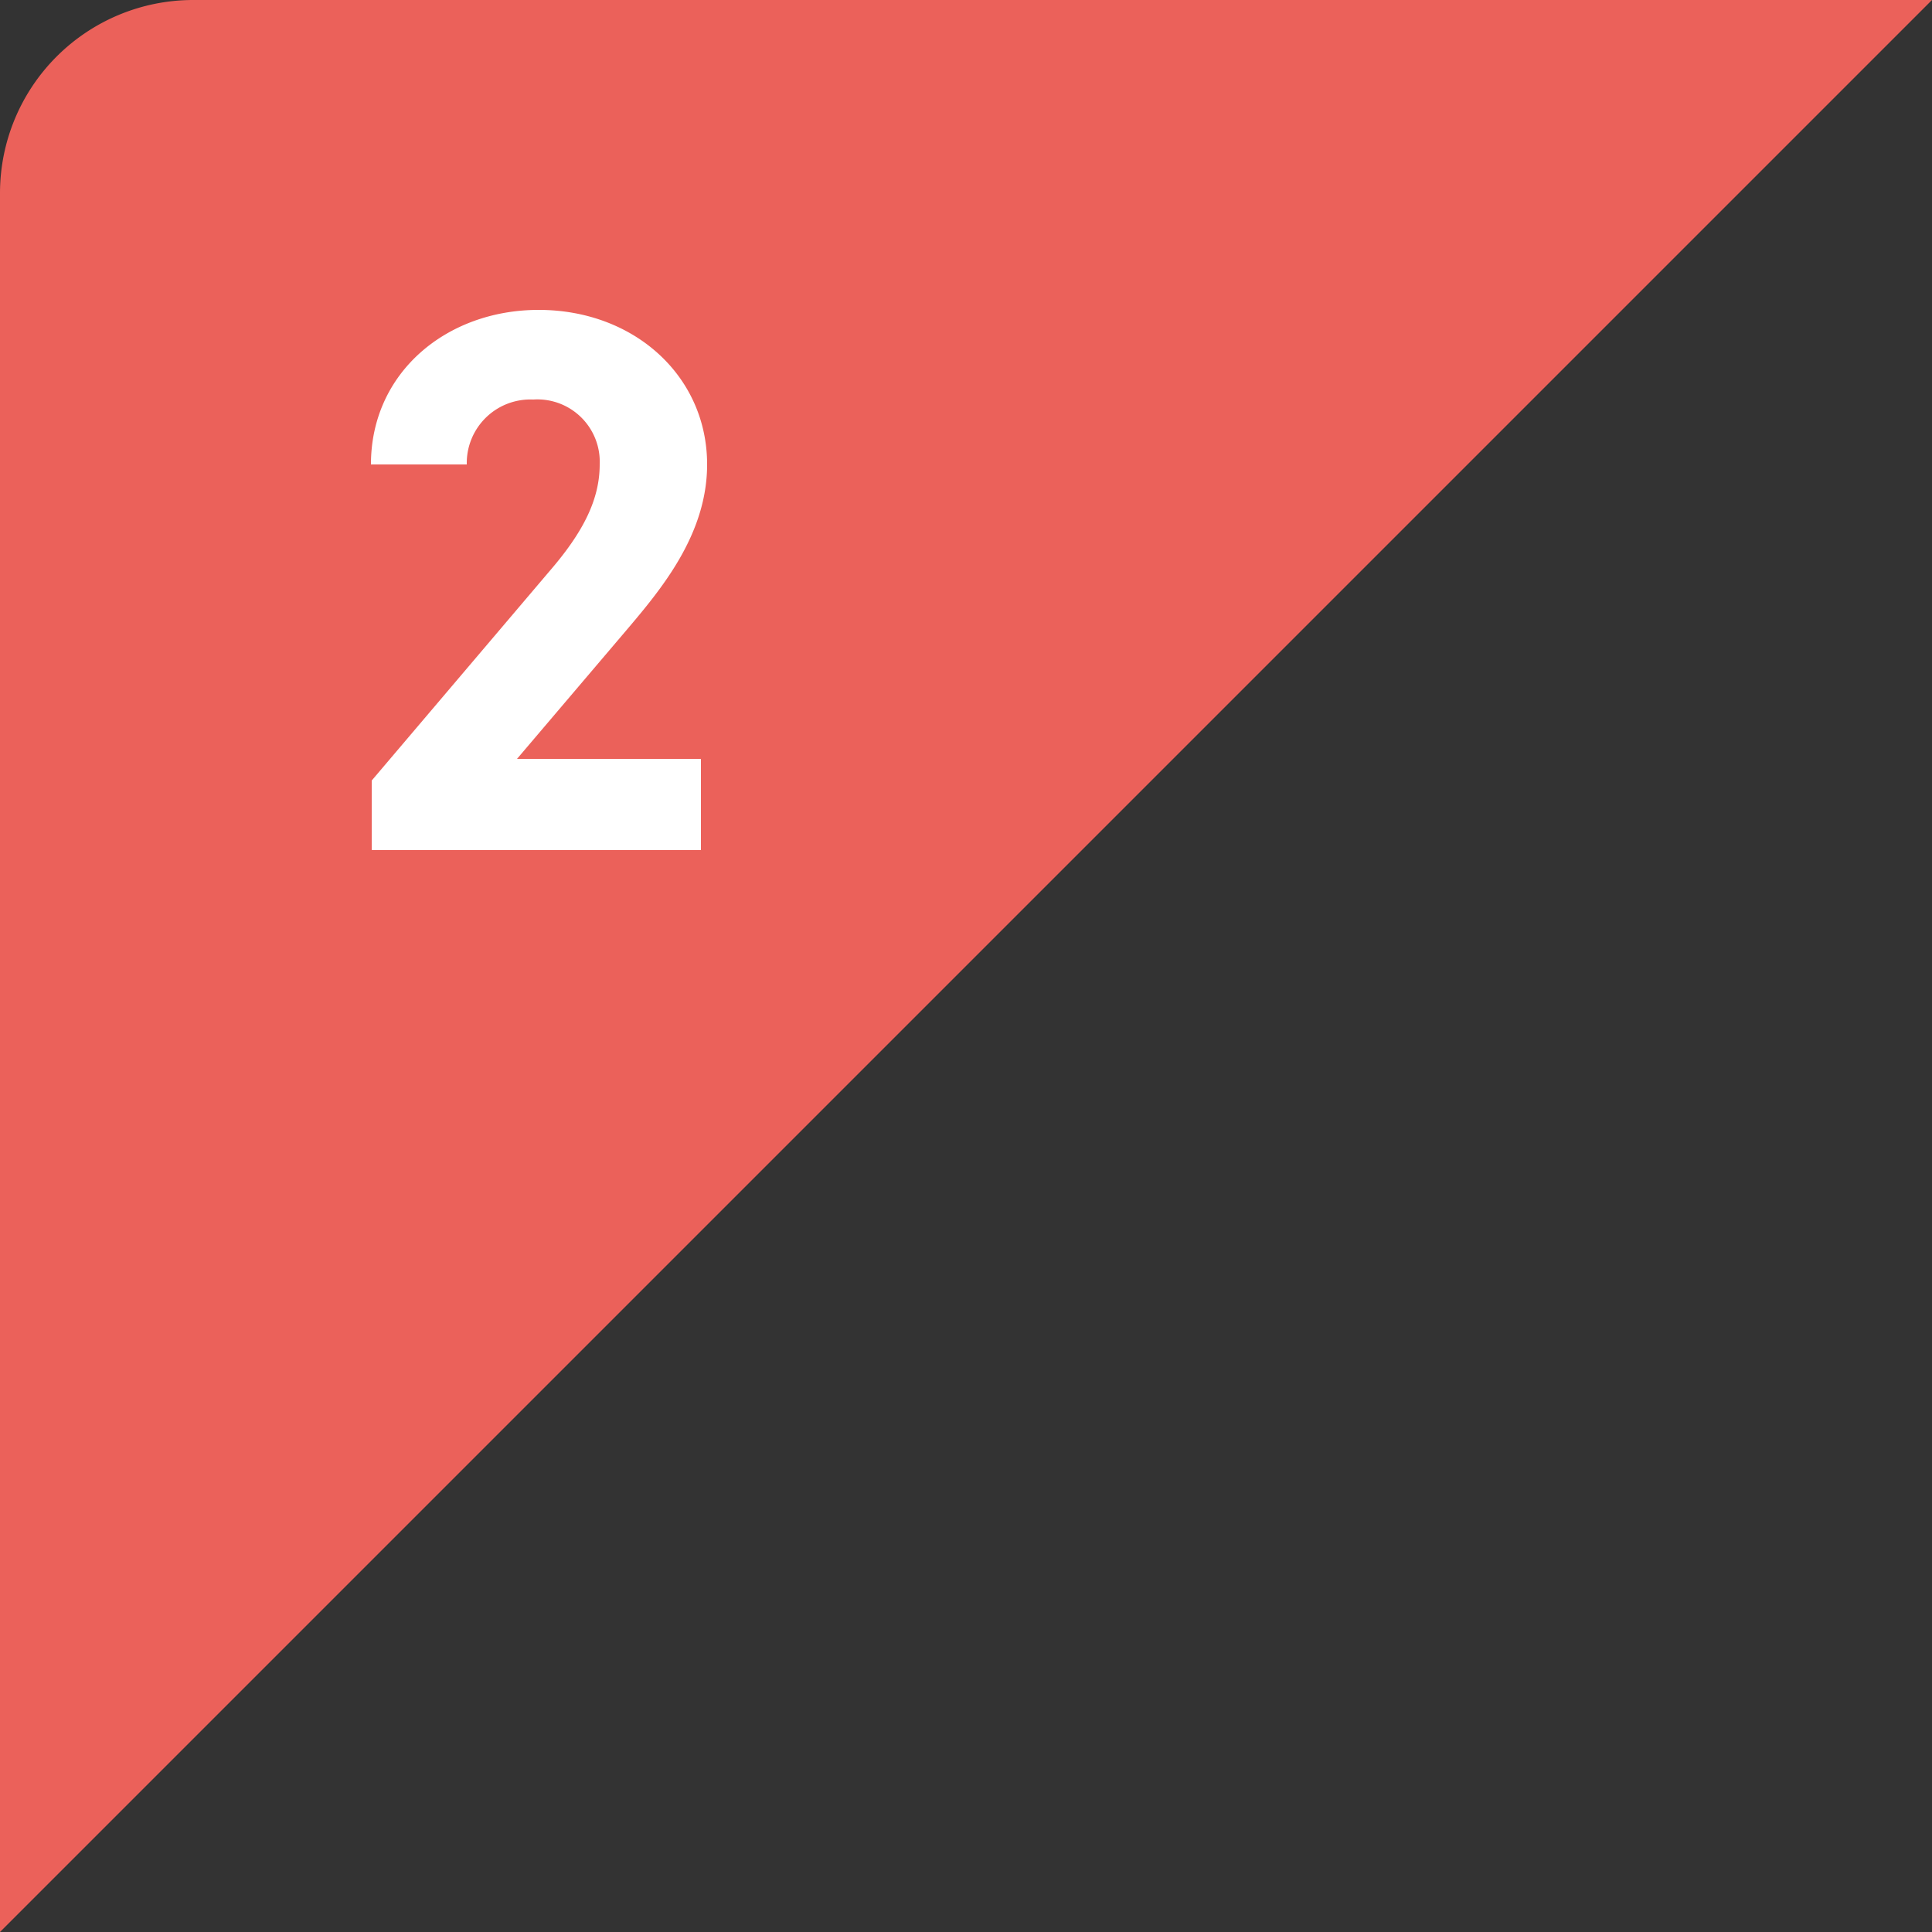
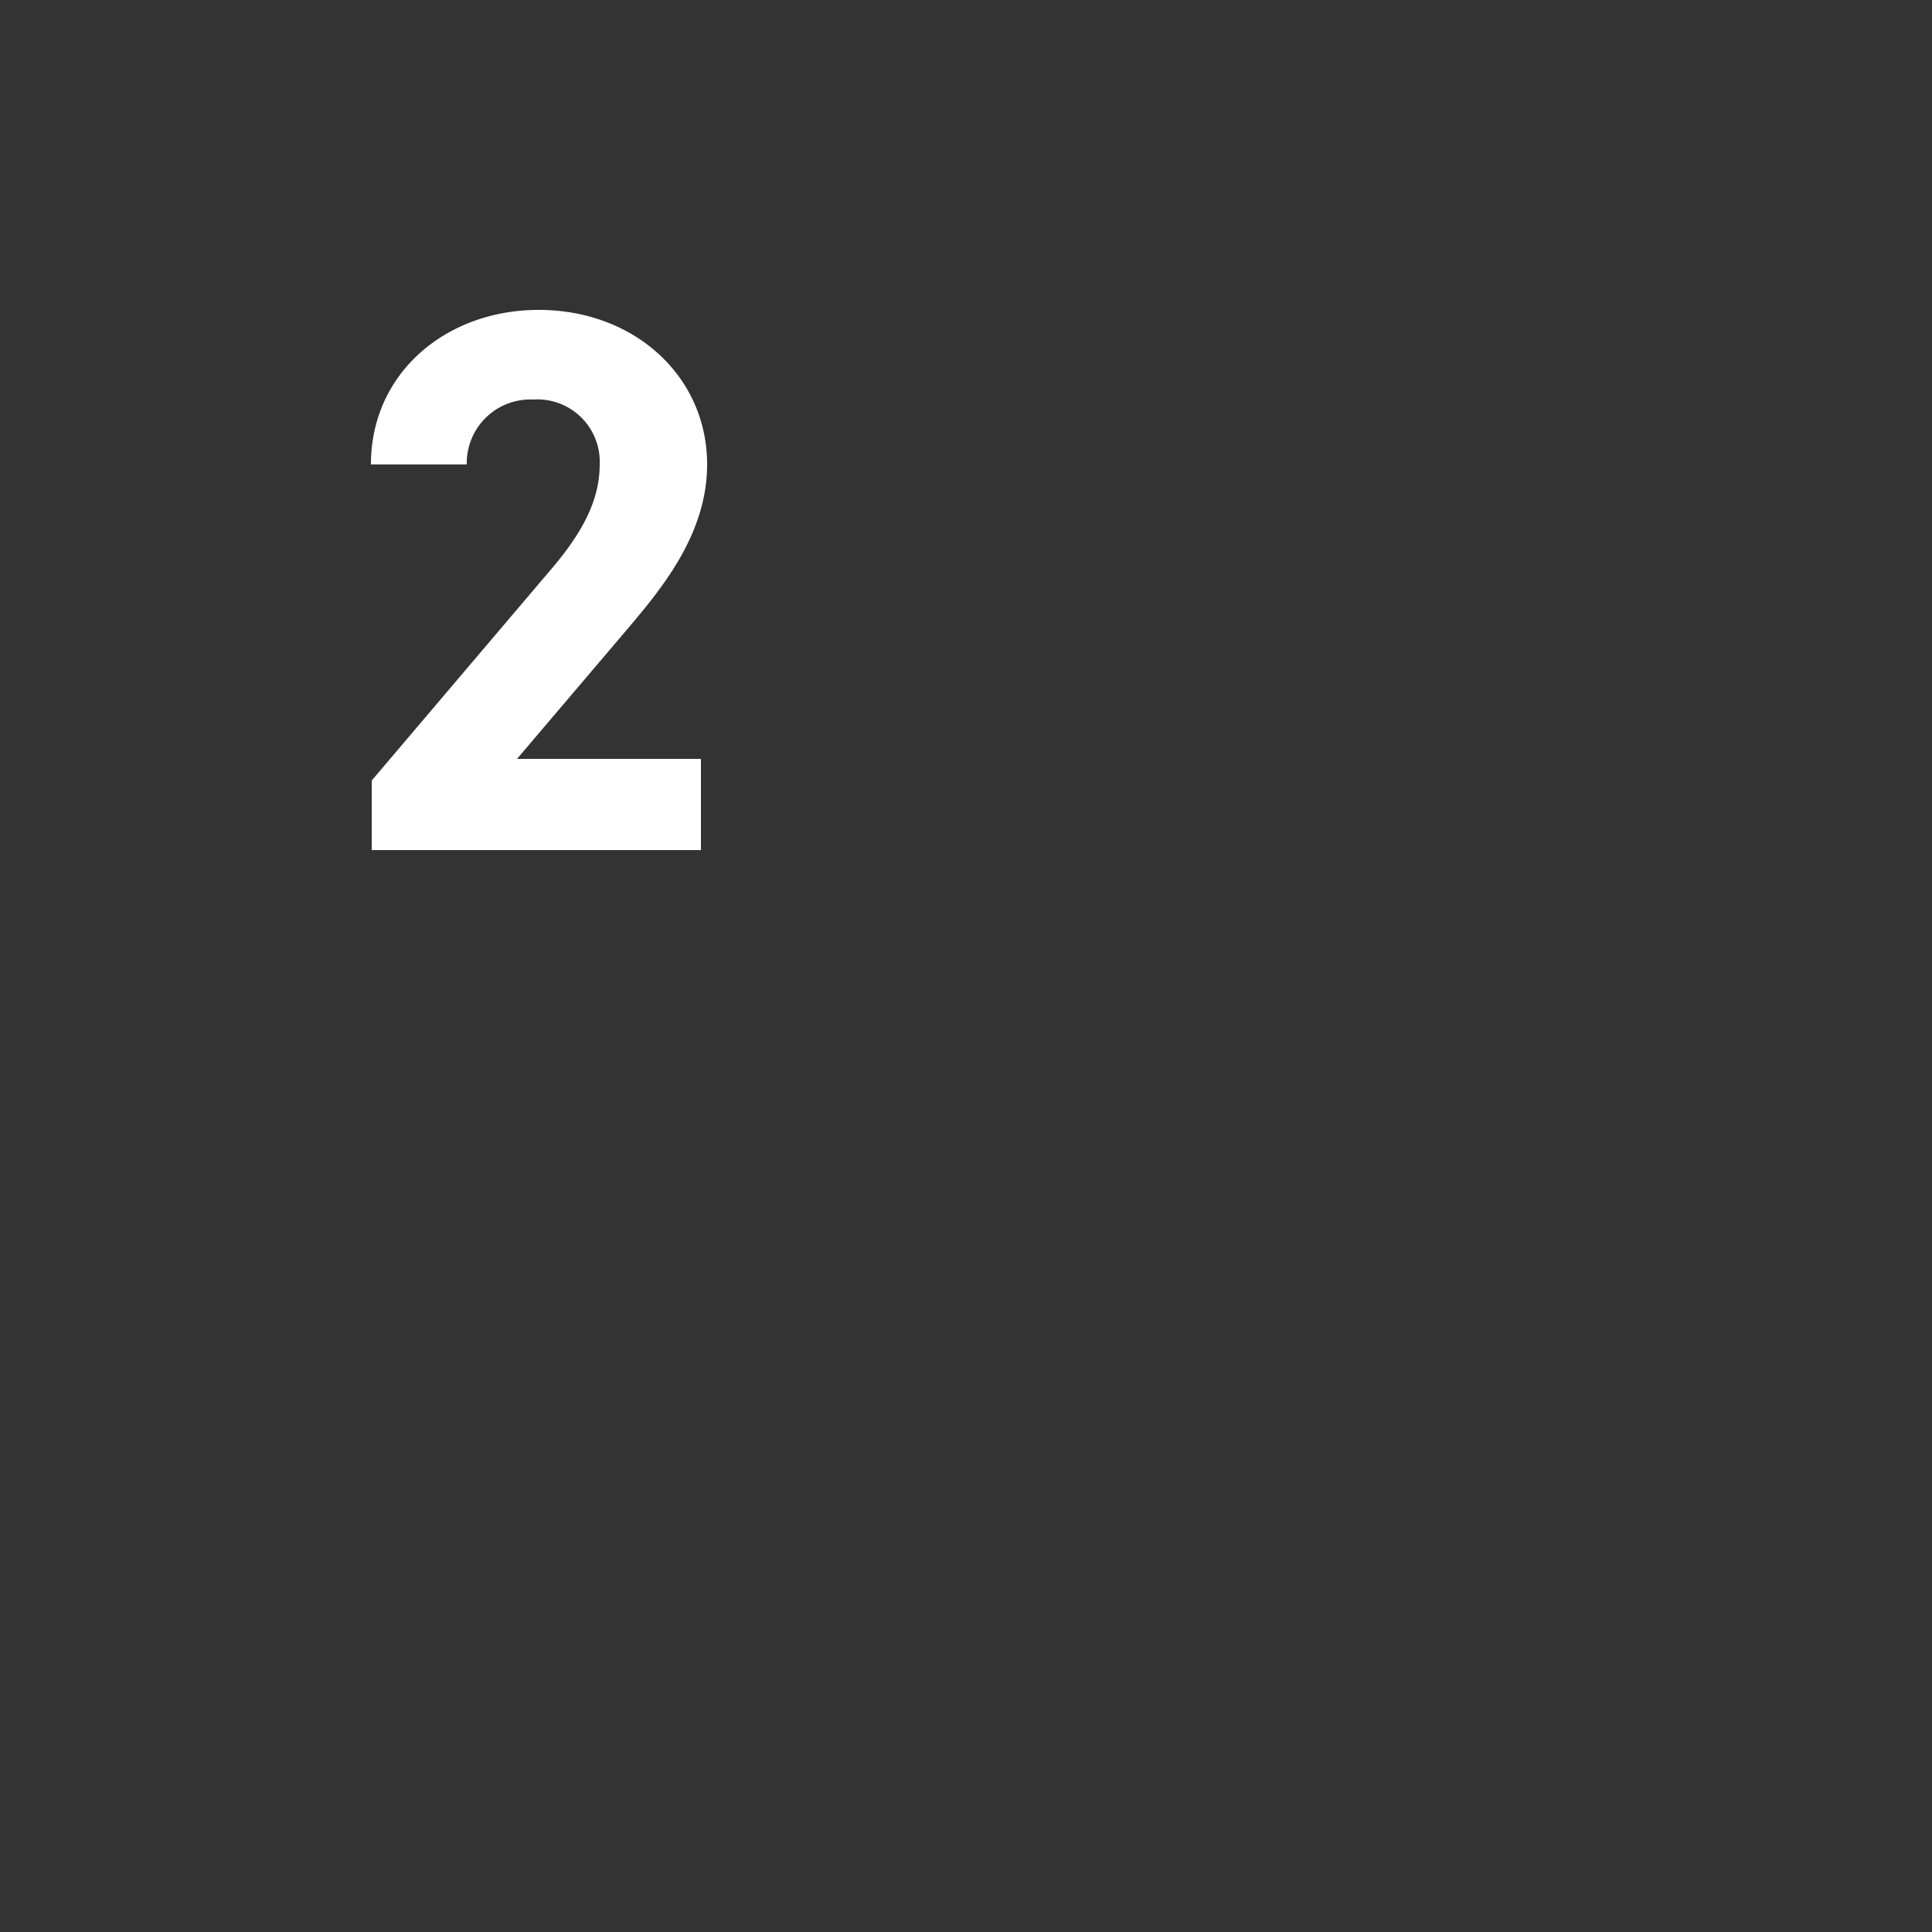
<svg xmlns="http://www.w3.org/2000/svg" width="100" height="100" viewBox="0 0 100 100">
  <rect x="0" y="0" width="100" height="100" fill="#333333" stroke="none" />
  <g id="グループ_40274" data-name="グループ 40274" transform="translate(-10 -4191)">
-     <path id="パス_38270" data-name="パス 38270" d="M10,0h90L0,100V10A10,10,0,0,1,10,0Z" transform="translate(10 4191)" fill="#eb615a" />
    <path id="パス_44680" data-name="パス 44680" d="M8.28-4.72H-1.24L4.44-11.4C6.2-13.48,8.6-16.32,8.6-19.96c0-4.56-3.76-8-8.72-8-4.76,0-8.68,3.24-8.68,8h4.96A3.293,3.293,0,0,1-.4-23.32a3.228,3.228,0,0,1,3.44,3.36c0,1.8-.84,3.48-2.56,5.48L-8.76-3.6V0H8.28Z" transform="translate(38 4235)" fill="#fff" />
  </g>
</svg>